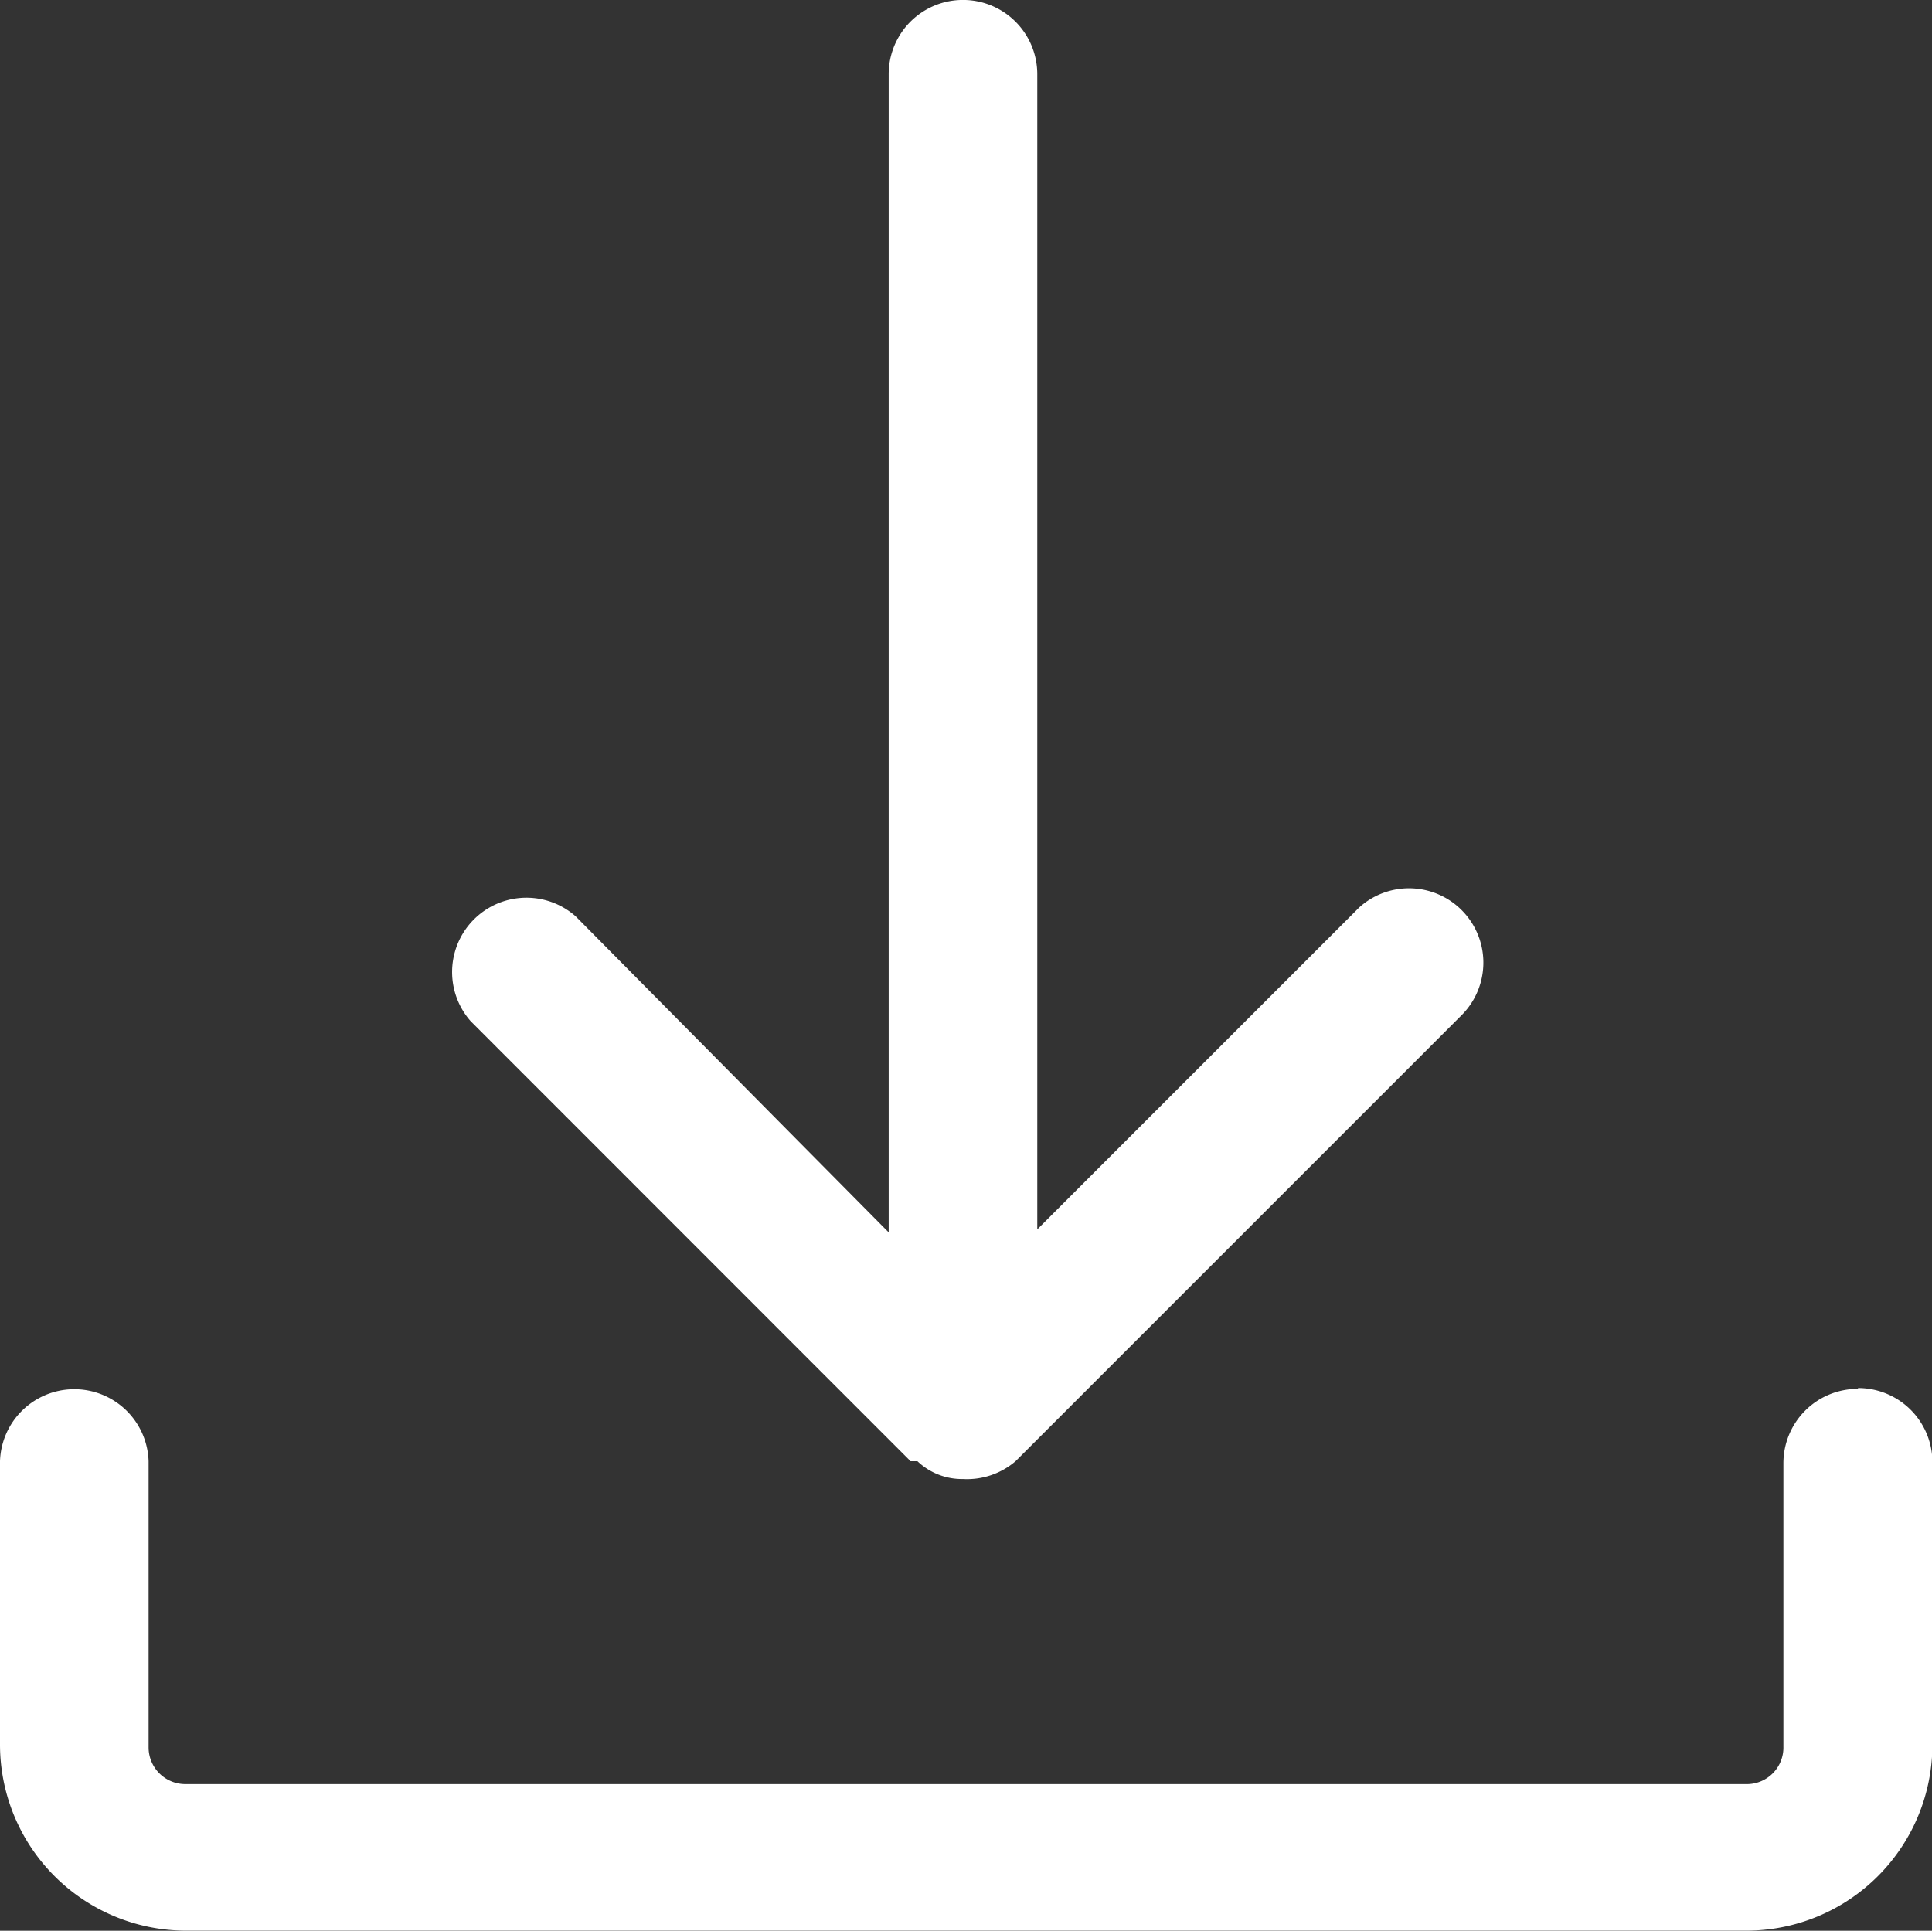
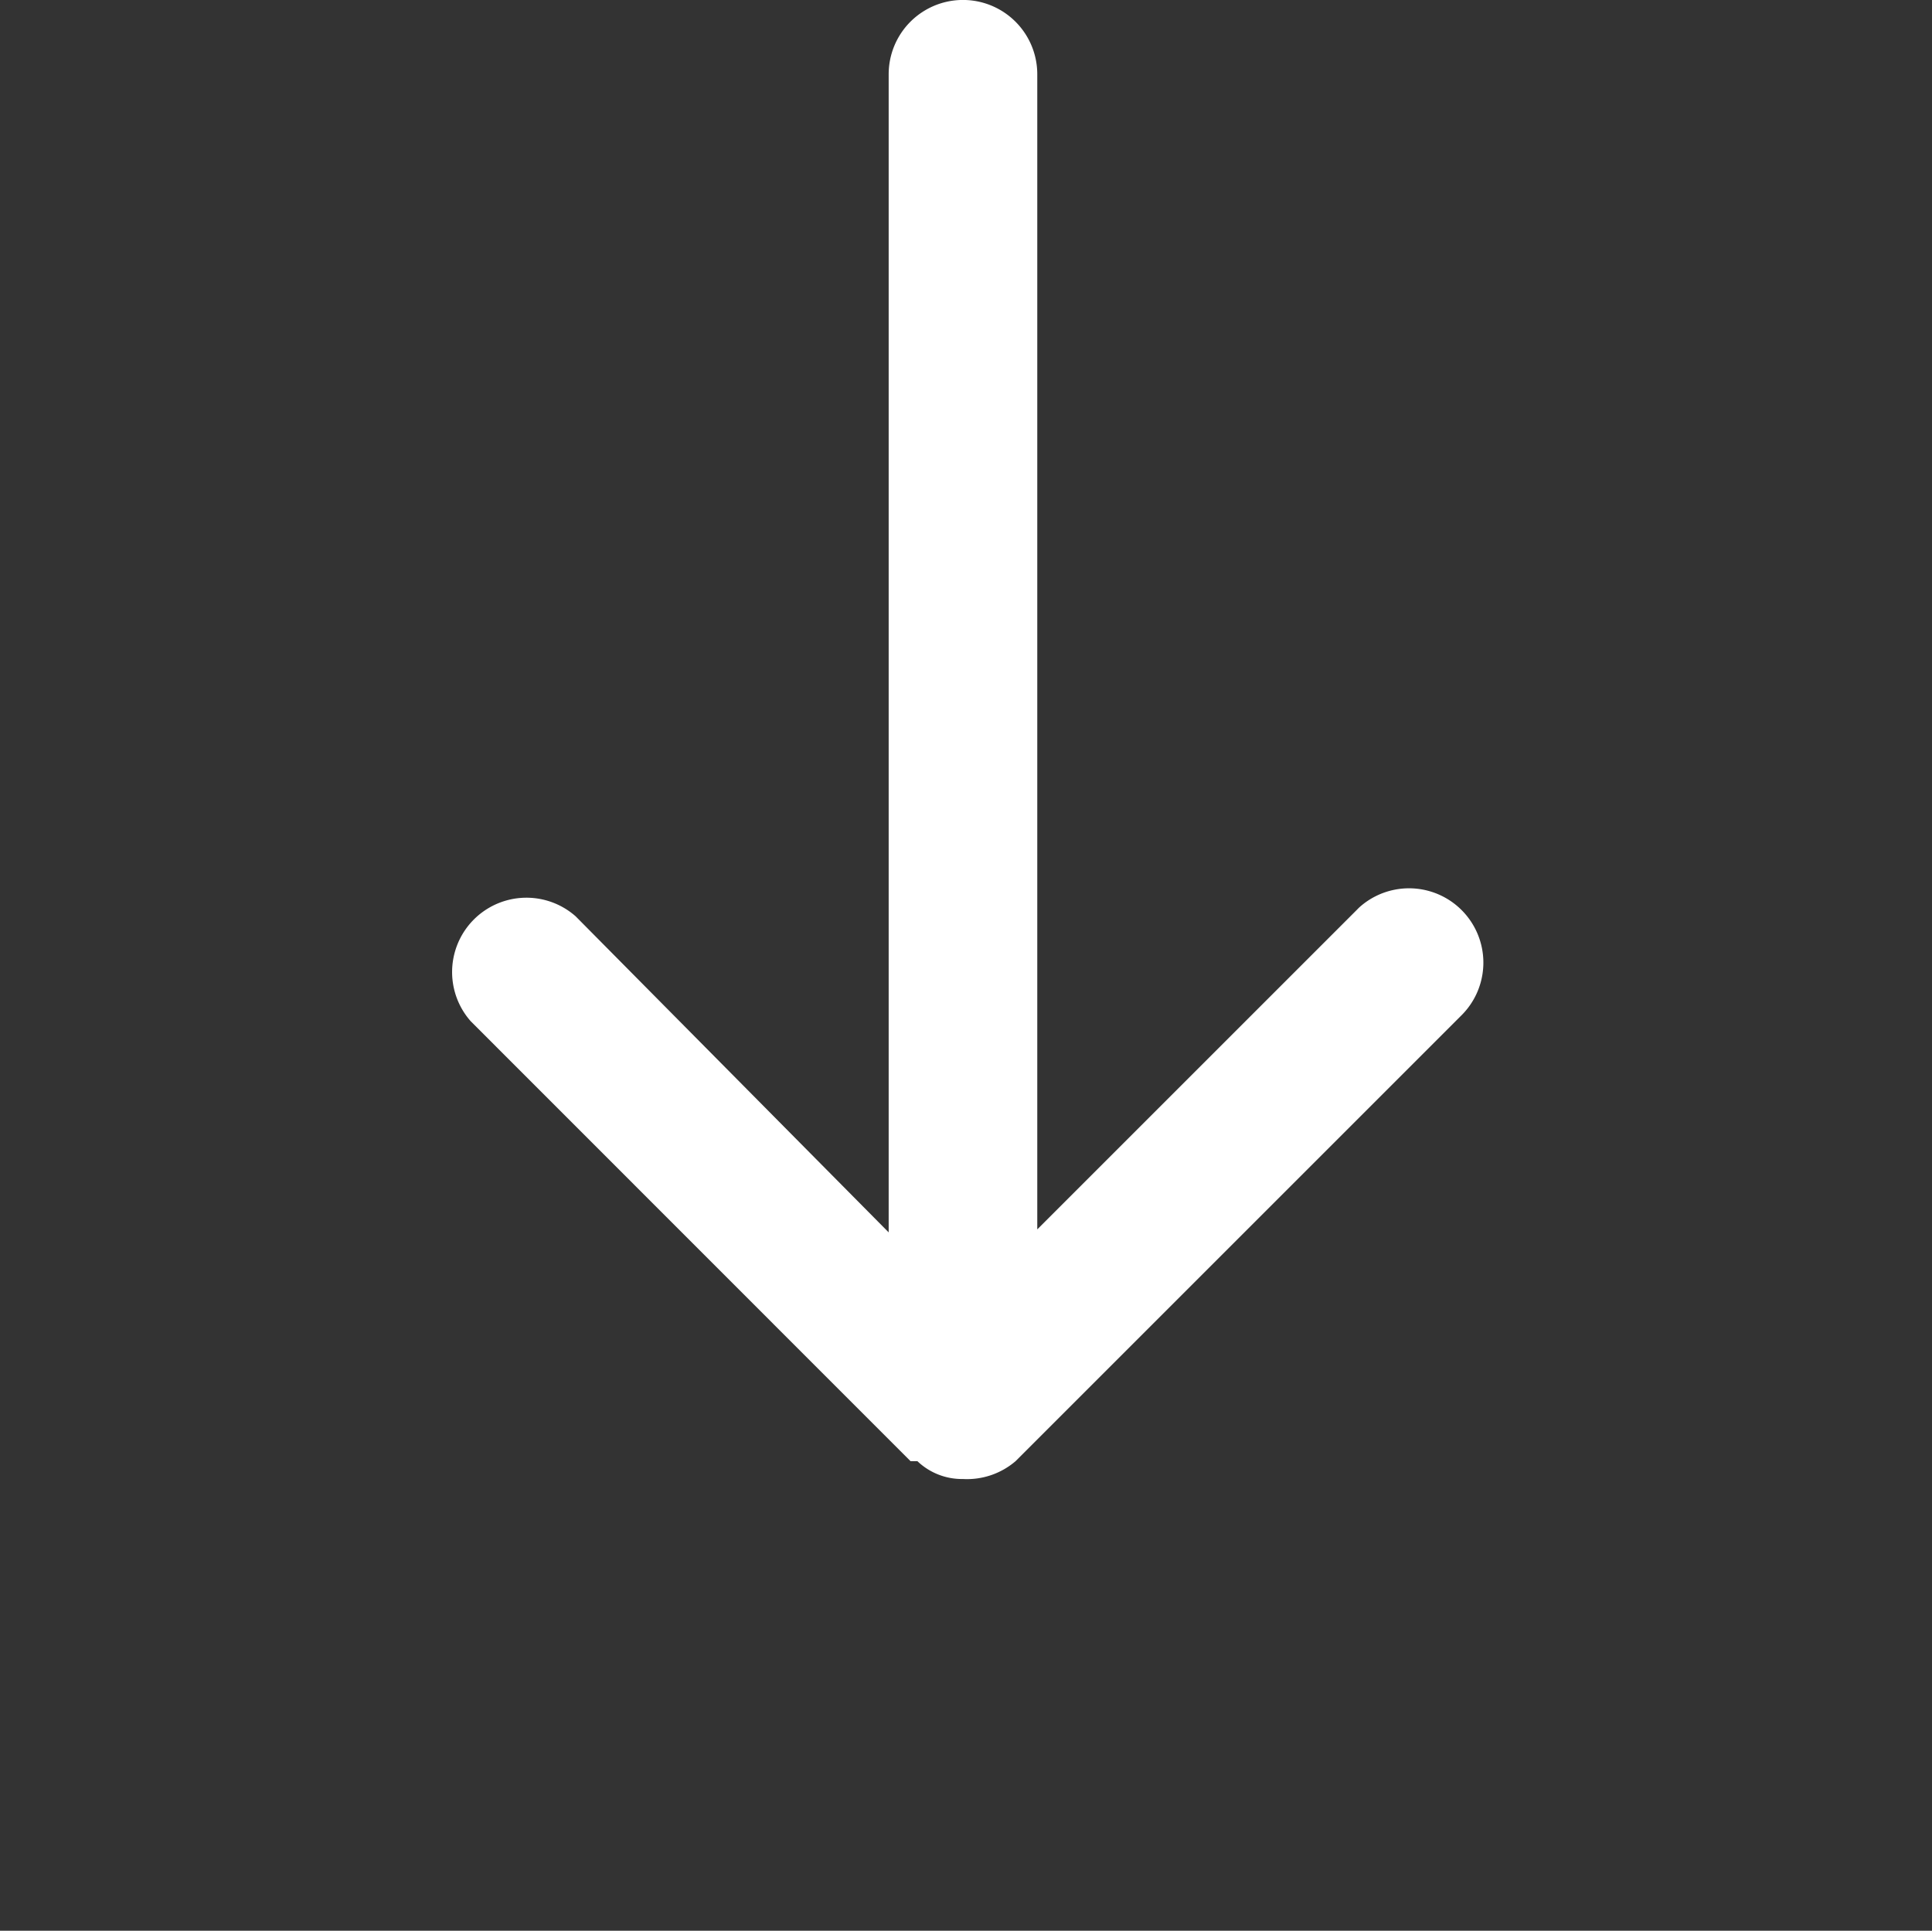
<svg xmlns="http://www.w3.org/2000/svg" width="23.936" height="23.923" viewBox="0 0 23.936 23.923">
  <rect x="0" y="0" width="23.936" height="23.923" fill="#333333" stroke="none" />
  <g transform="translate(-421.475 -1063.022)">
-     <path d="M108.491,134.231a.921.921,0,0,0-.921.921v3.51a.453.453,0,0,1-.441.466H87.77a.455.455,0,0,1-.454-.455v-3.547a.921.921,0,0,0-1.841,0v3.511a2.307,2.307,0,0,0,2.295,2.307h19.346a2.306,2.306,0,0,0,2.3-2.3v-3.523a.92.92,0,0,0-.92-.9" transform="translate(336 946)" fill="#fff" />
    <path d="M96.756,135.127h.085a.8.8,0,0,0,.564.221.924.924,0,0,0,.652-.221l5.523-5.523a.921.921,0,0,0-1.254-1.348c-.017.015-.032.031-.047.046l-3.953,3.953V117.942a.92.92,0,0,0-1.841,0v14.35l-3.878-3.916a.921.921,0,0,0-1.3,1.3Z" transform="translate(336 946)" fill="#fff" />
  </g>
</svg>